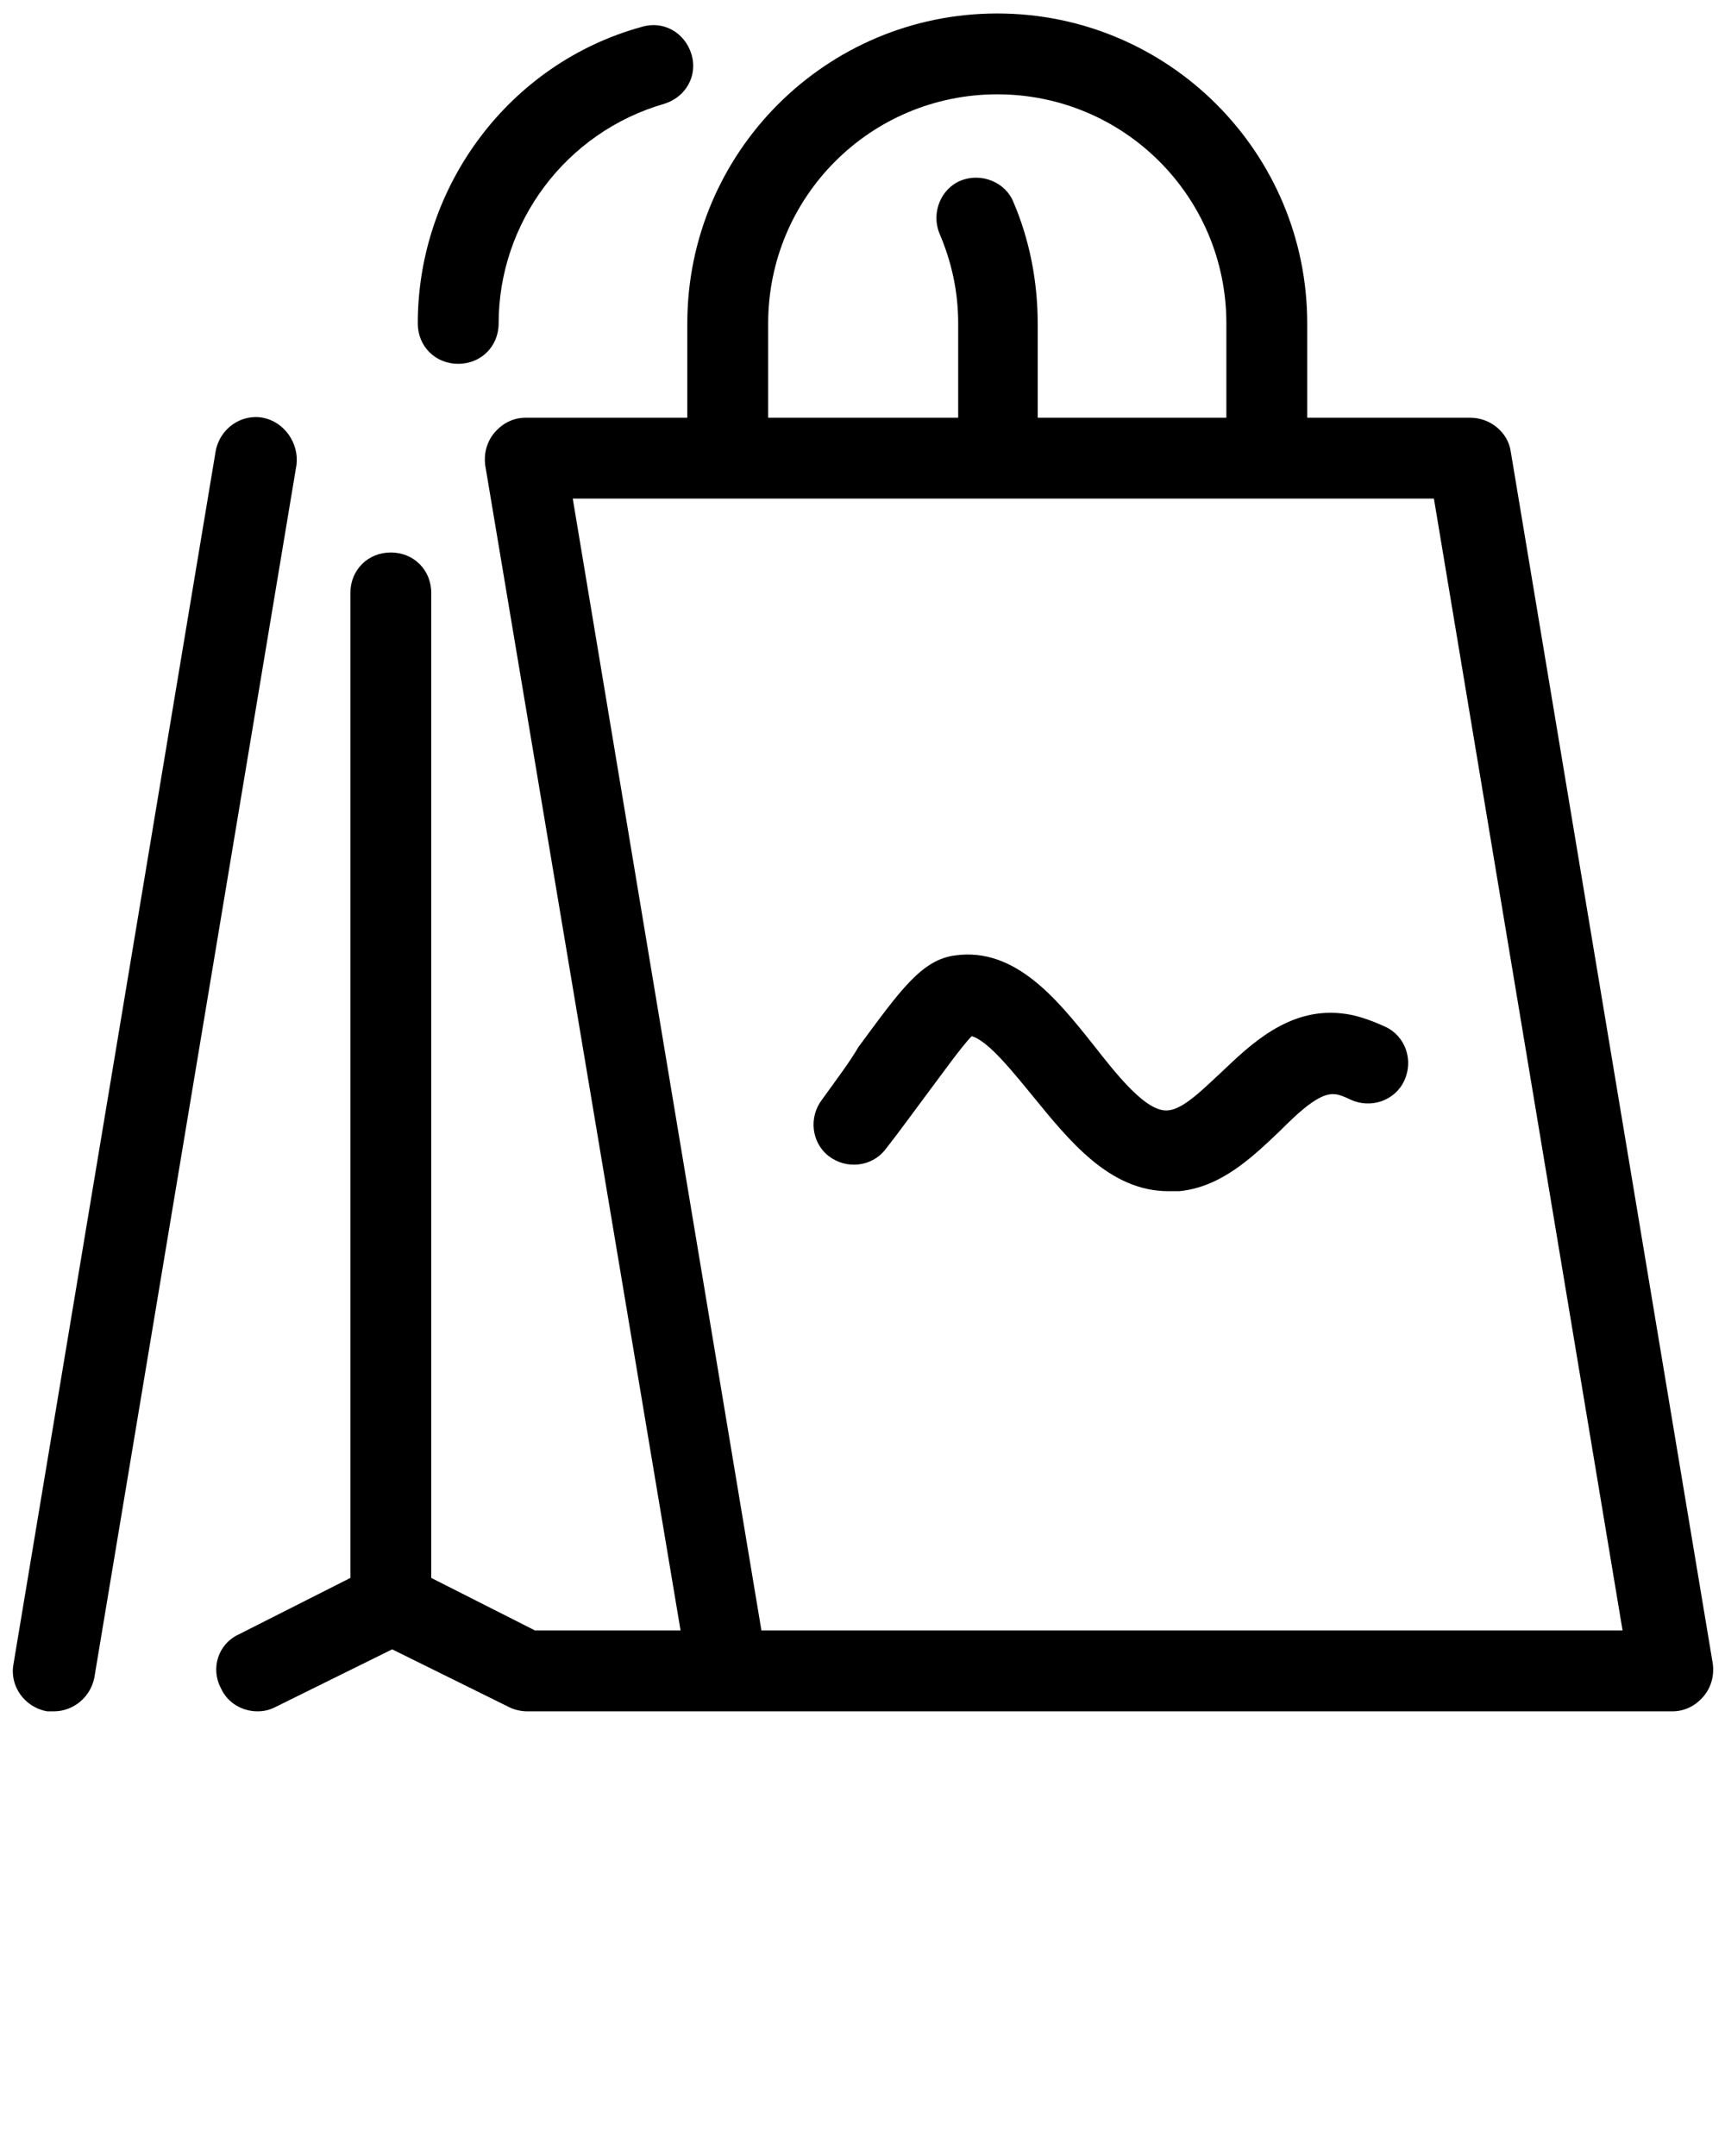
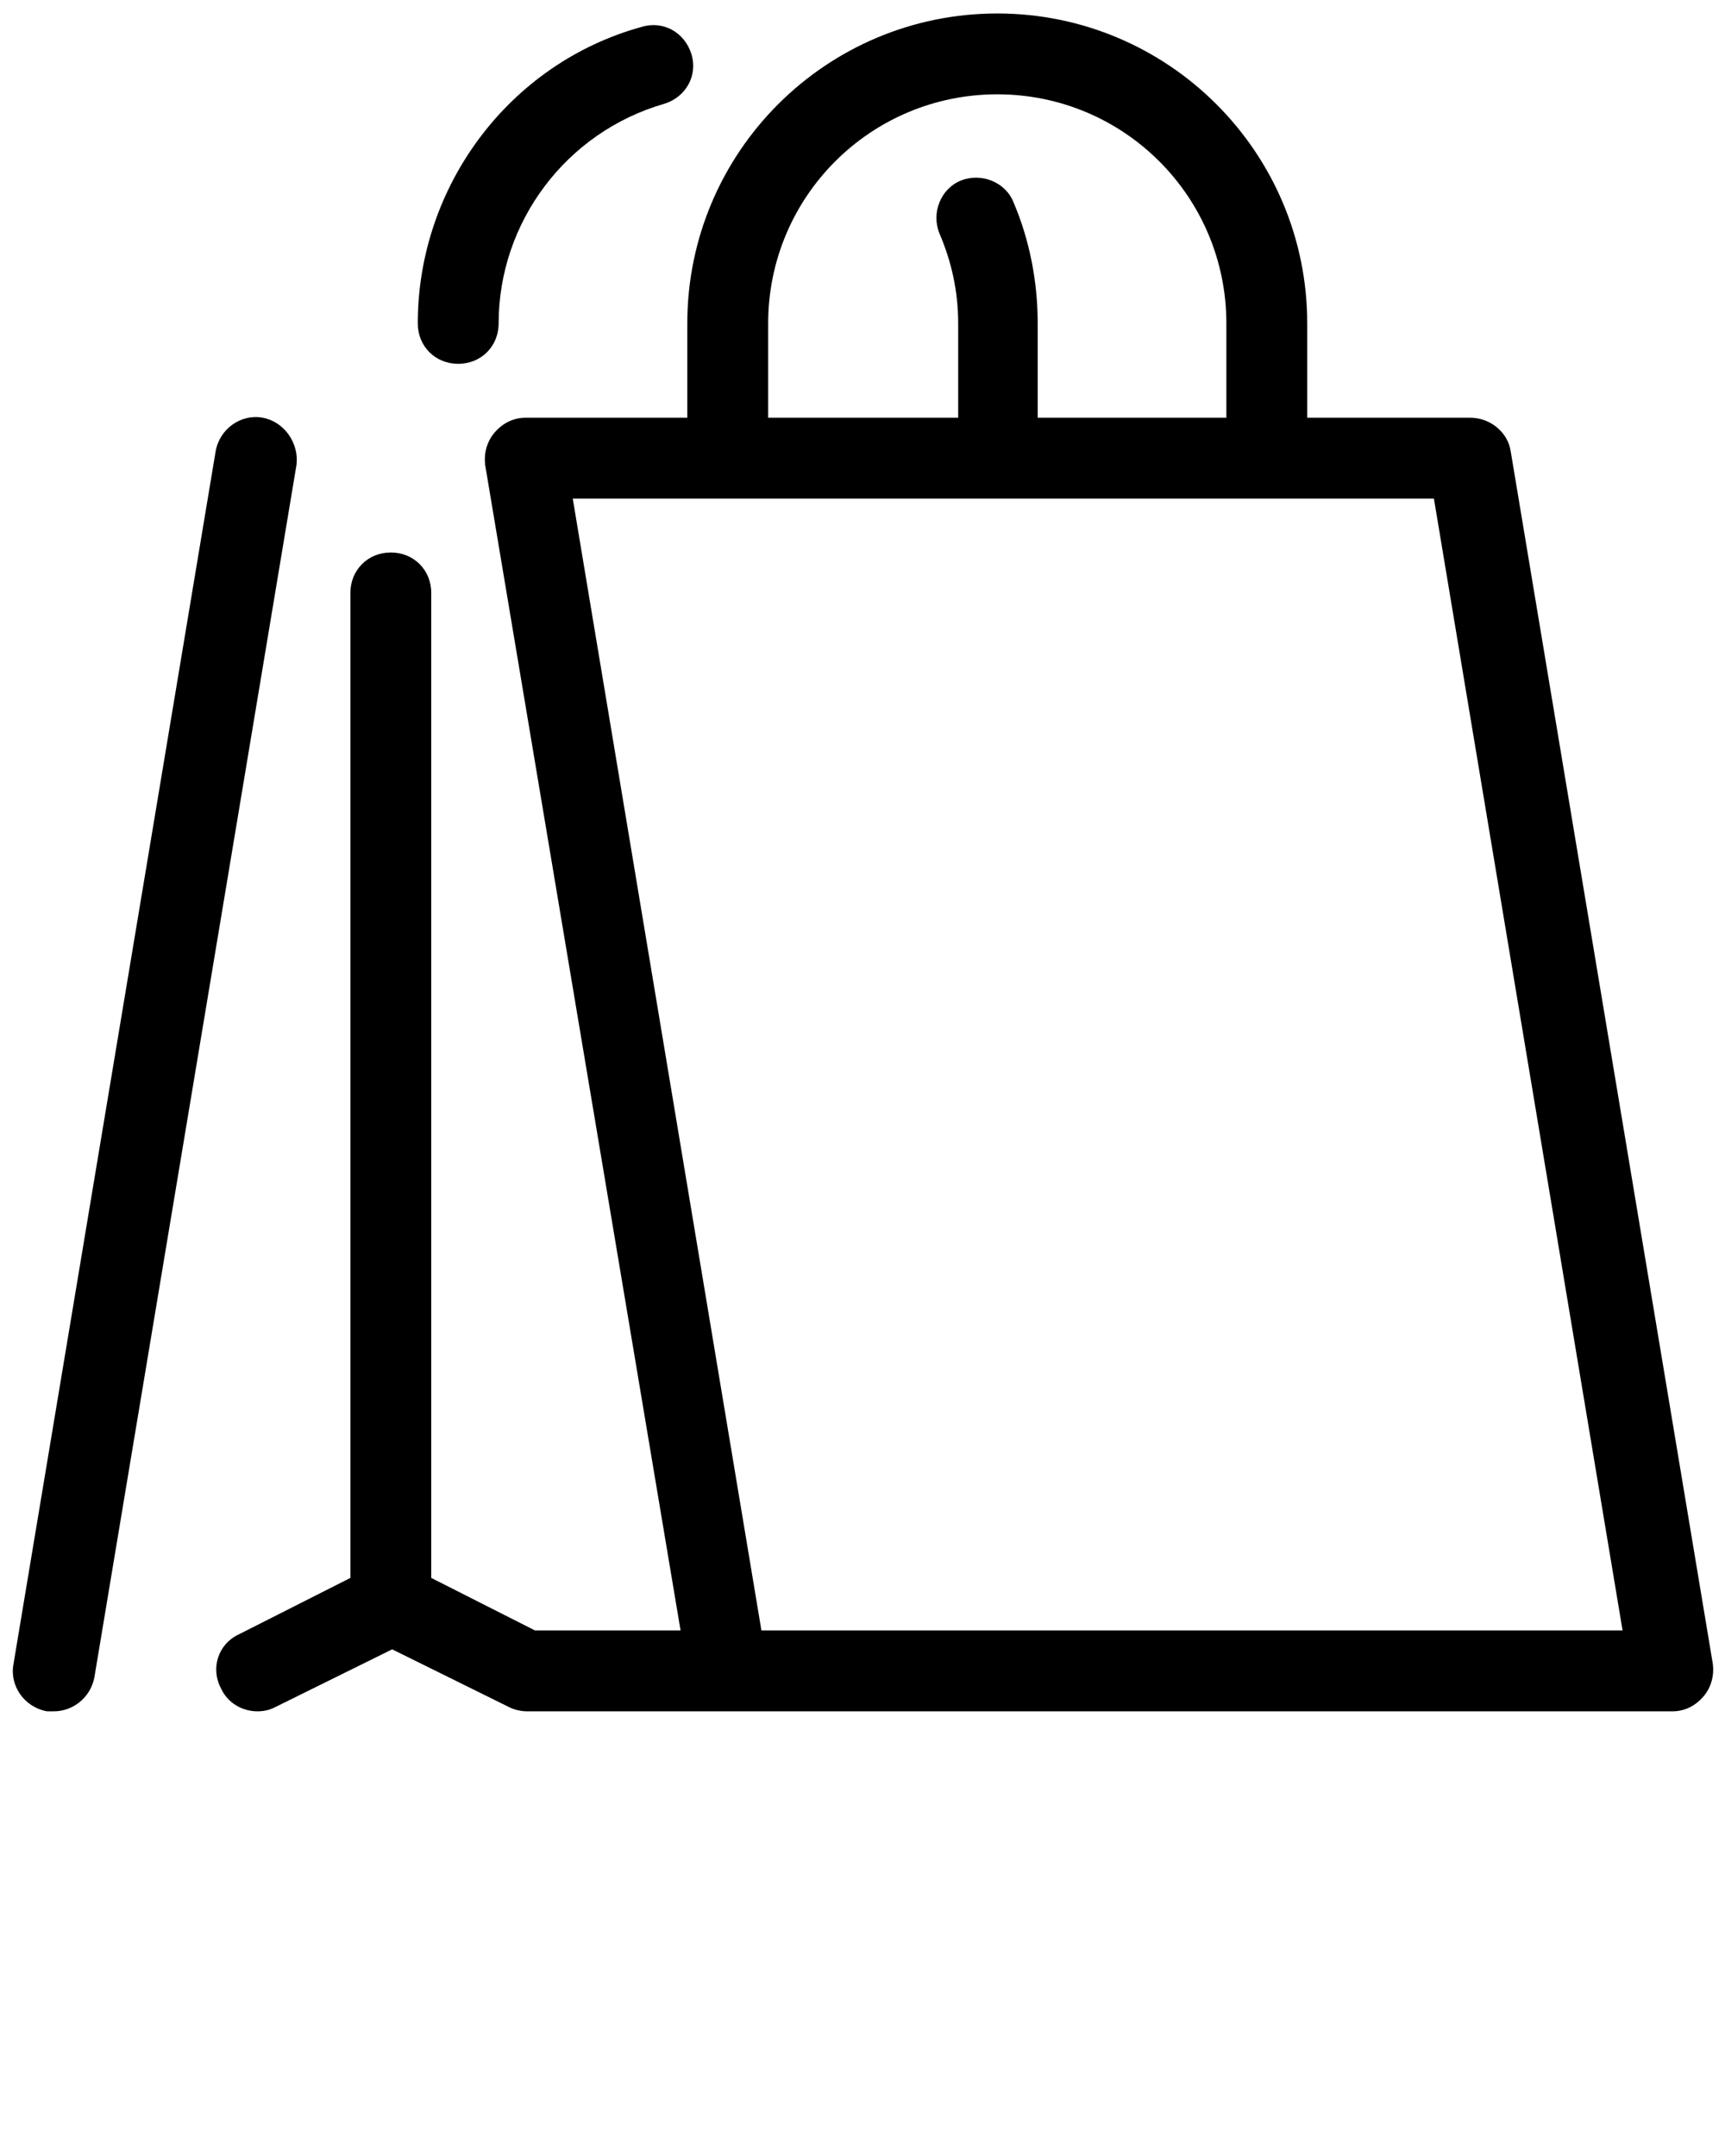
<svg xmlns="http://www.w3.org/2000/svg" version="1.1" x="0px" y="0px" viewBox="0 0 128 160" style="enable-background:new 0 0 128 128;" xml:space="preserve">
  <g>
    <path d="M19.5,31c-1.6-0.3-3.2,0.8-3.5,2.5l-15,90c-0.3,1.6,0.8,3.2,2.5,3.5c0.2,0,0.3,0,0.5,0c1.4,0,2.7-1,3-2.5l15-90   C22.2,32.9,21.1,31.3,19.5,31z" />
    <path d="M26,44v73.1l-8.3,4.2c-1.5,0.7-2.1,2.5-1.3,4c0.5,1.1,1.6,1.7,2.7,1.7c0.5,0,0.9-0.1,1.3-0.3l8.7-4.3l8.7,4.3   c0.4,0.2,0.9,0.3,1.3,0.3h14.9c0,0,0.1,0,0.1,0h70c0.9,0,1.7-0.4,2.3-1.1s0.8-1.6,0.7-2.4l-15-90c-0.2-1.4-1.5-2.5-3-2.5H97v-7   C97,11.3,86.7,1,74,1S51,11.3,51,24v7H39c-0.9,0-1.7,0.4-2.3,1.1s-0.8,1.6-0.7,2.4L50.5,121H39.7l-7.7-3.9V44c0-1.7-1.3-3-3-3   S26,42.3,26,44z M57,24c0-9.4,7.6-17,17-17s17,7.6,17,17v7H77v-7c0-3.1-0.6-6.2-1.8-9c-0.6-1.5-2.4-2.2-3.9-1.6   c-1.5,0.6-2.2,2.4-1.6,3.9c0.9,2.1,1.4,4.3,1.4,6.7v7H57V24z M42.5,37h63.9l14,84H56.5L42.5,37z" />
    <path d="M34,27c1.7,0,3-1.3,3-3c0-7.5,5-14.2,12.3-16.3c1.6-0.5,2.5-2.1,2-3.7c-0.5-1.6-2.1-2.5-3.7-2C37.8,4.7,31,13.8,31,24   C31,25.7,32.3,27,34,27z" />
-     <path d="M61.5,85.8c1.3,1,3.2,0.8,4.2-0.5c1.1-1.4,2.1-2.8,3-4c1.2-1.6,2.7-3.7,3.4-4.4c1.2,0.3,3.1,2.7,4.5,4.4   c2.7,3.3,5.7,7.1,10.1,7.1c0.3,0,0.6,0,0.8,0c3.1-0.3,5.4-2.5,7.4-4.4c1.5-1.5,3-2.9,4.1-2.8c0.3,0,0.8,0.2,1.2,0.4   c1.5,0.7,3.3,0.1,4-1.4c0.7-1.5,0.1-3.3-1.4-4c-1.1-0.5-2.2-0.9-3.3-1c-3.9-0.4-6.7,2.3-8.9,4.4c-1.4,1.3-2.8,2.7-3.9,2.8   c-1.6,0.2-3.8-2.6-5.6-4.9c-2.7-3.4-5.8-7.2-10.2-6.6c-2.5,0.3-4.1,2.6-7.2,6.8C63,78.9,62,80.2,61,81.6   C60,82.9,60.2,84.8,61.5,85.8z" />
  </g>
</svg>